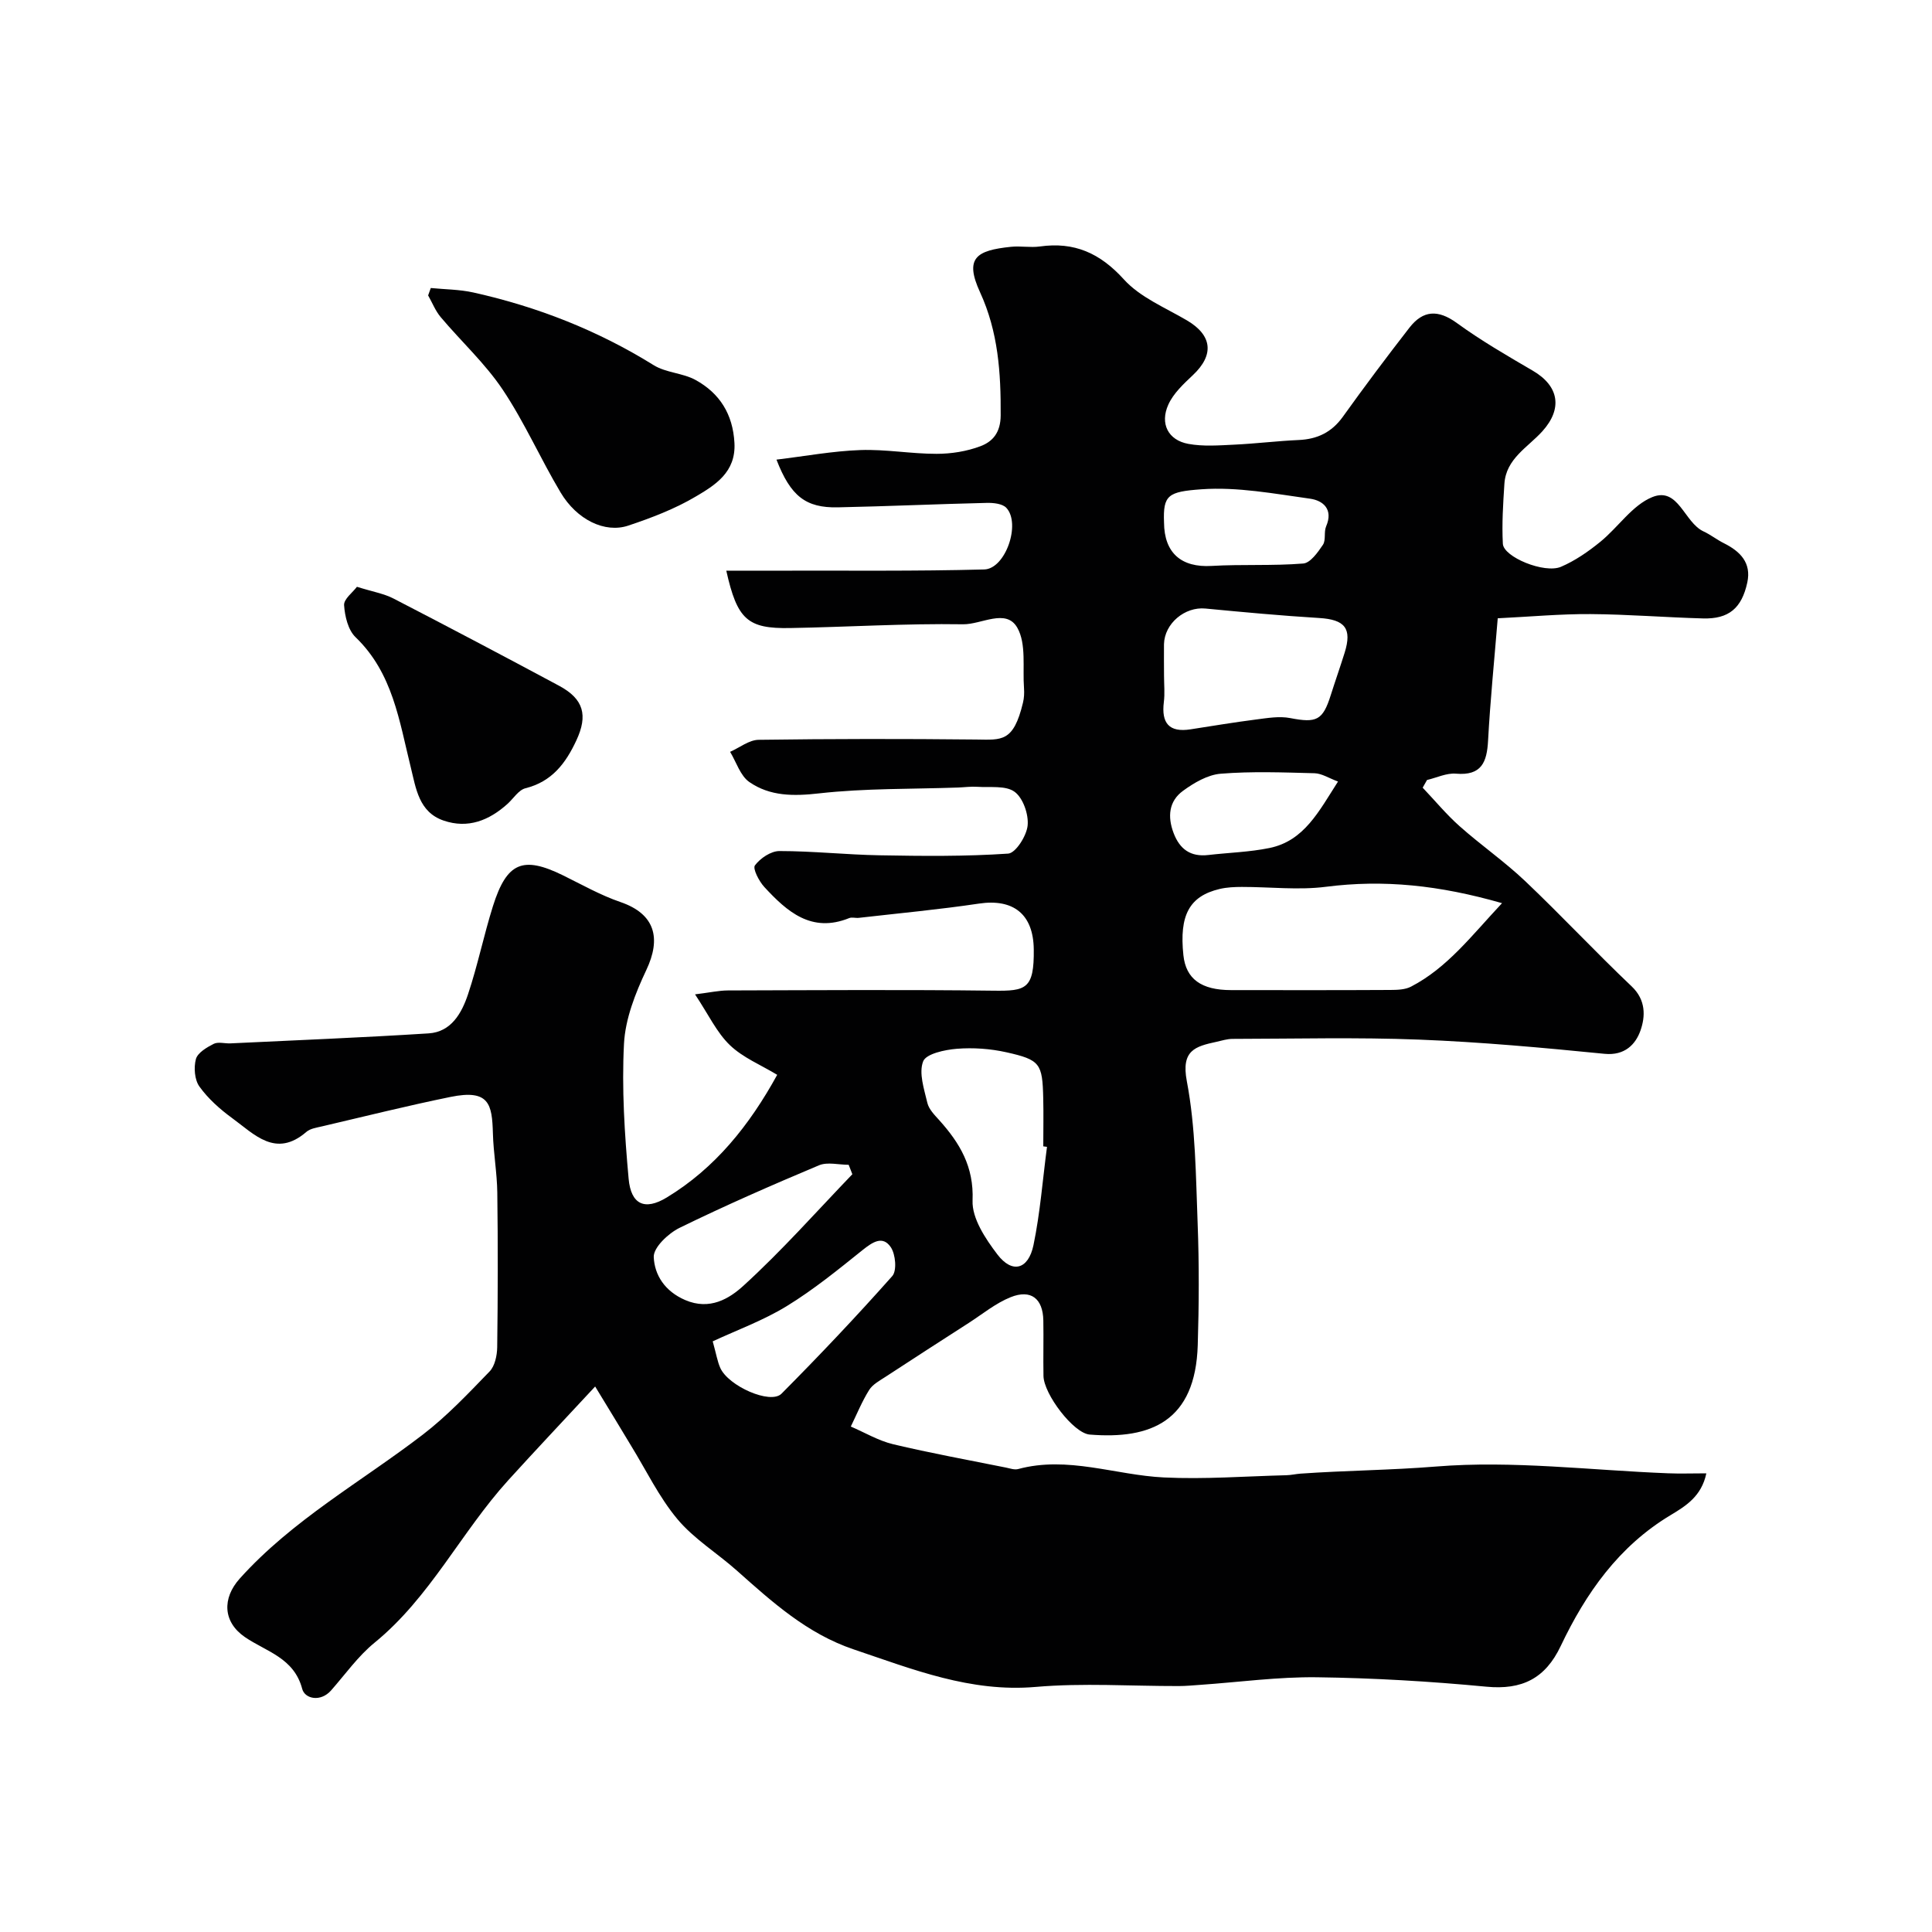
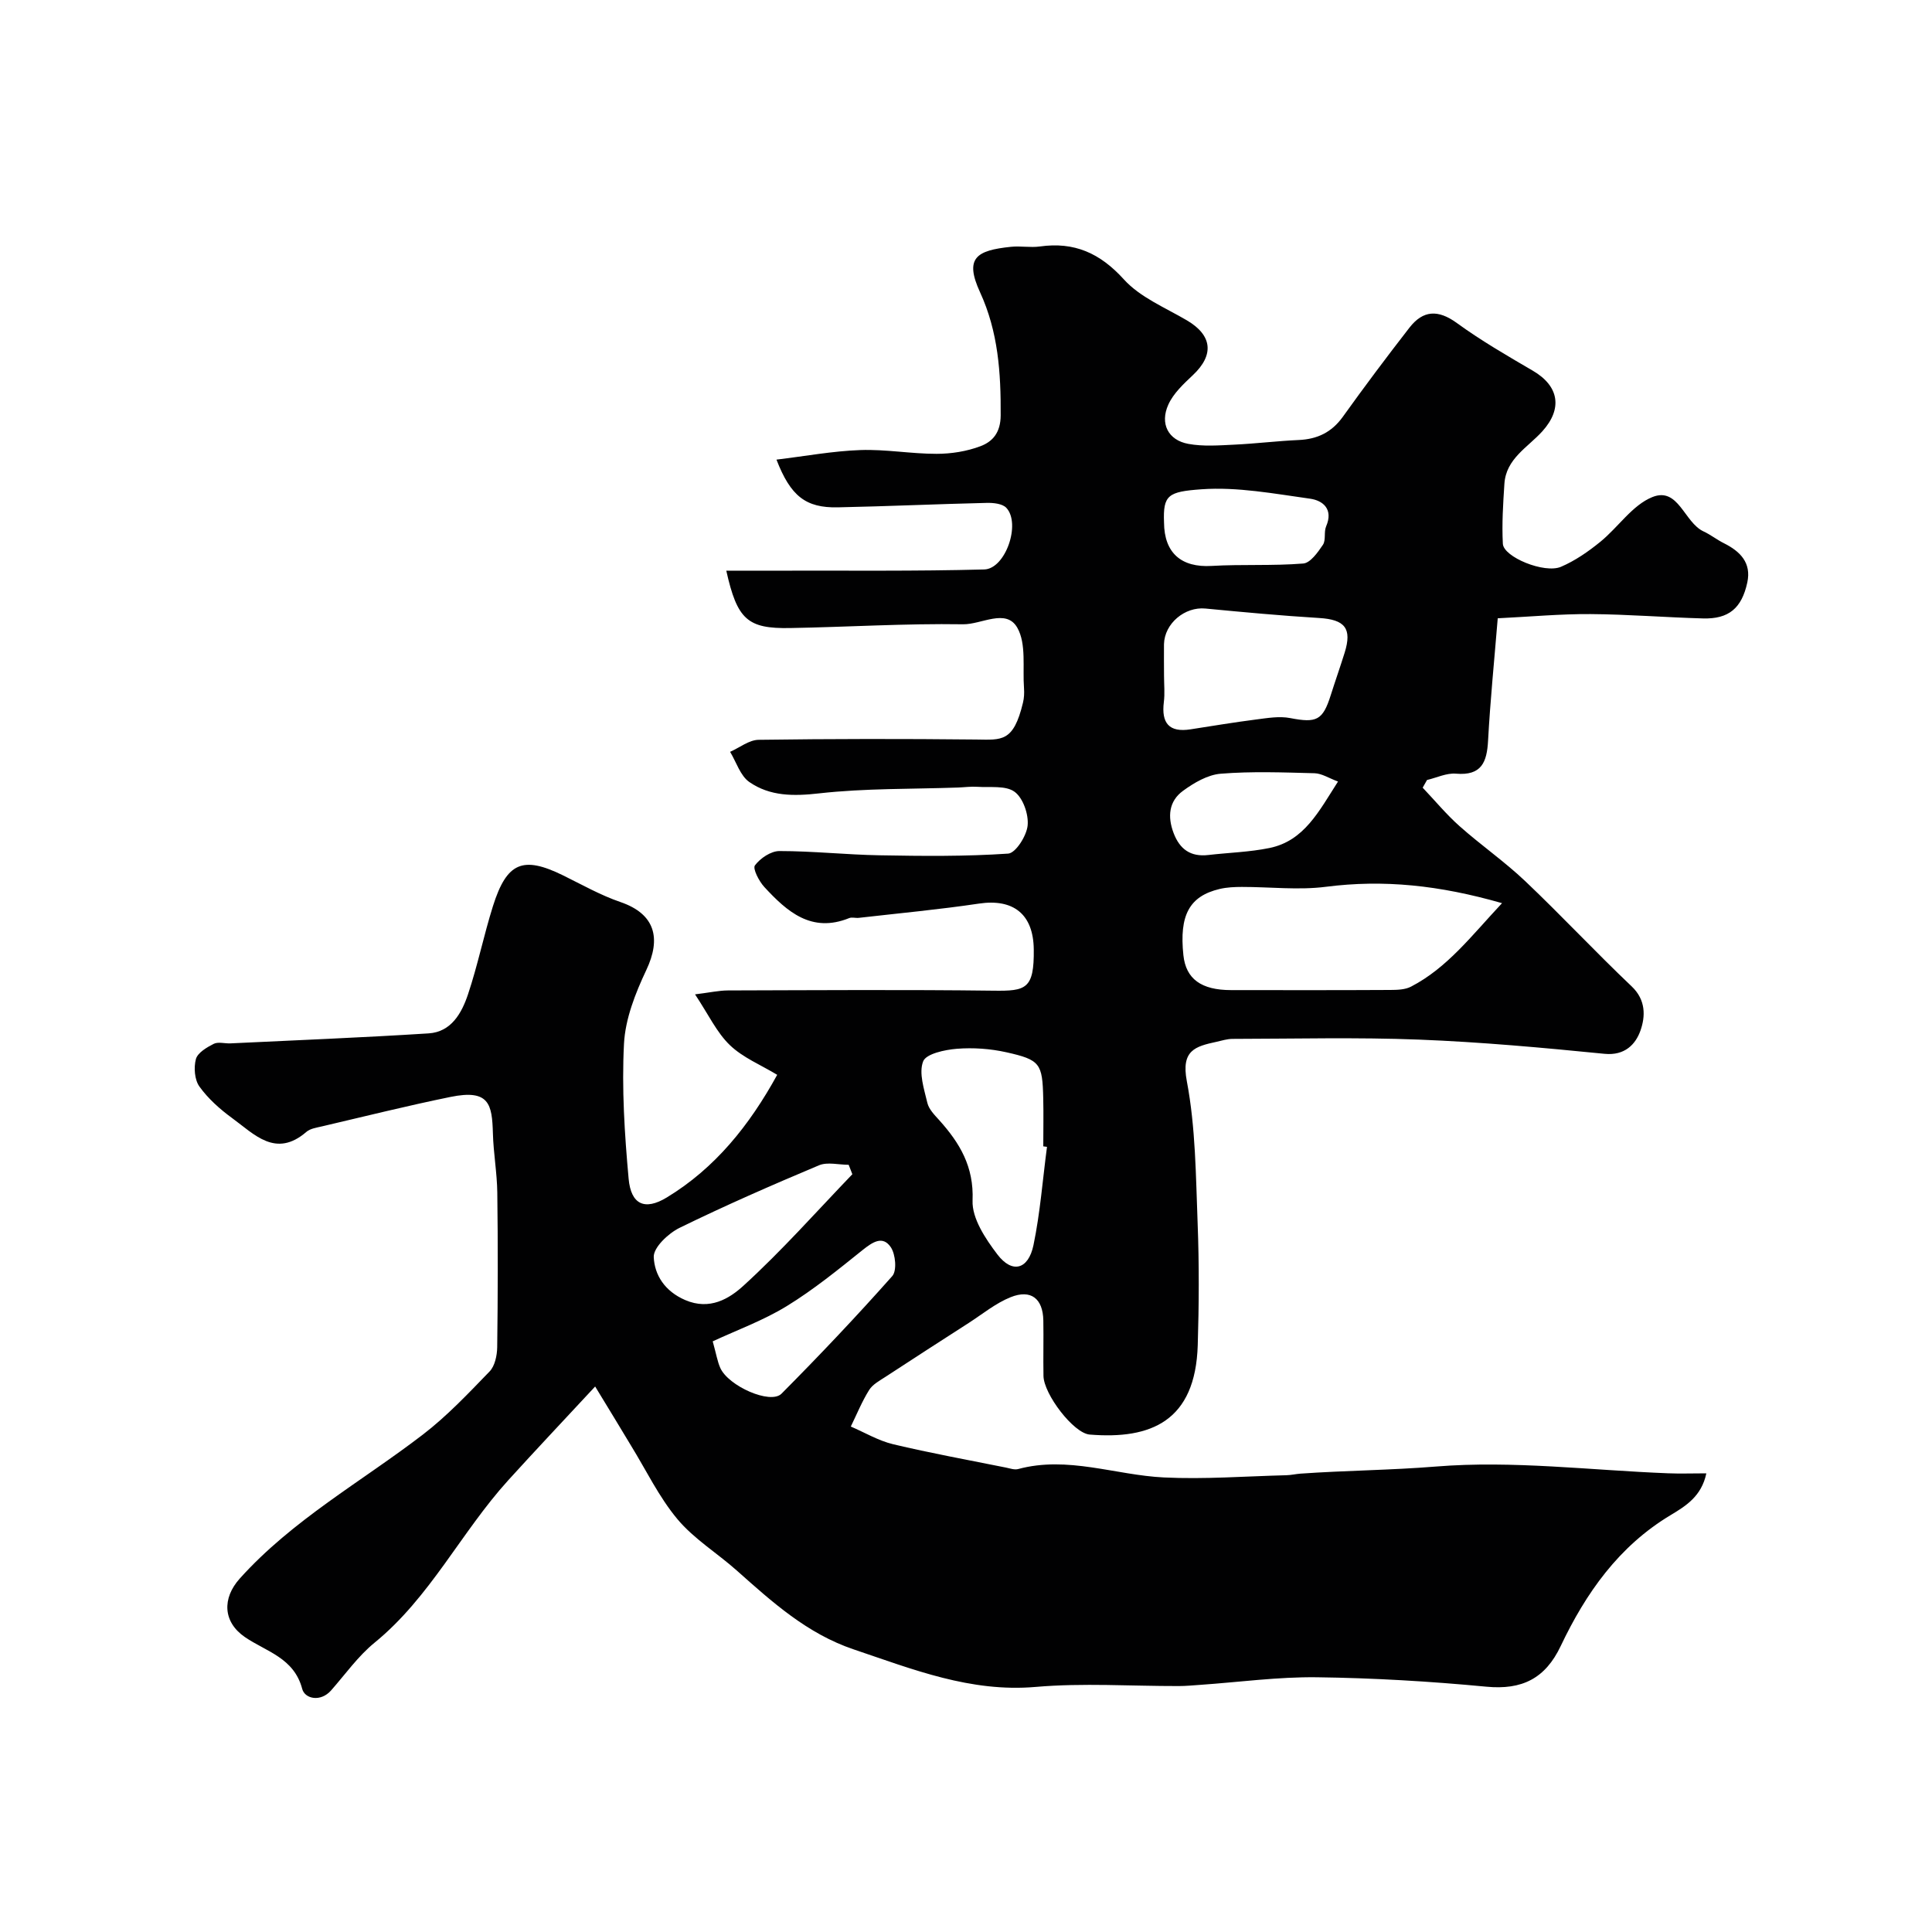
<svg xmlns="http://www.w3.org/2000/svg" enable-background="new 0 0 400 400" viewBox="0 0 400 400">
  <g fill="#010102">
    <path d="m123.22 287.06c-6.7 7.21-12.42 13.27-18.02 19.44-9.75 10.75-16.15 24.22-27.65 33.6-3.41 2.78-6.05 6.53-8.99 9.87-2.21 2.51-5.46 1.74-5.99-.3-1.7-6.46-7.46-7.71-11.88-10.74-4.52-3.11-4.75-8-1.03-12.13 10.91-12.13 25.13-20 37.87-29.77 5.02-3.85 9.43-8.53 13.84-13.09 1.09-1.13 1.54-3.3 1.57-4.99.14-10.66.16-21.33.02-32-.05-4.11-.8-8.2-.91-12.31-.17-6.02-.74-9.18-8.79-7.53-8.92 1.82-17.76 4.03-26.62 6.1-1.1.26-2.4.44-3.2 1.13-6.36 5.5-10.79.49-15.38-2.85-2.52-1.84-4.97-4.02-6.77-6.53-1.01-1.4-1.2-3.95-.73-5.69.36-1.31 2.24-2.42 3.68-3.15.93-.47 2.29-.05 3.46-.1 13.68-.66 27.38-1.2 41.05-2.07 4.69-.3 6.85-4.22 8.14-8.07 2.01-6 3.27-12.24 5.17-18.28 2.87-9.09 6.2-10.44 14.5-6.37 3.93 1.93 7.78 4.12 11.9 5.53 7.22 2.48 8.45 7.53 5.35 14.08-2.26 4.78-4.35 10.09-4.62 15.26-.48 9.28.12 18.66.96 27.94.48 5.33 3.32 6.66 7.89 3.89 10.03-6.08 17.14-14.97 22.87-25.4-3.38-2.05-7.11-3.56-9.8-6.15-2.72-2.61-4.41-6.3-7.21-10.51 3.09-.38 4.94-.8 6.79-.81 18.33-.05 36.67-.18 55 .05 6.72.09 8.44-.32 8.34-8.57-.09-7.27-4.22-10.52-11.35-9.46-8.25 1.23-16.58 2-24.87 2.95-.66.08-1.41-.18-1.99.05-7.81 3.16-12.87-1.34-17.57-6.43-1.1-1.19-2.45-3.81-1.95-4.48 1.1-1.48 3.31-2.97 5.07-2.97 6.93 0 13.85.76 20.78.88 8.86.16 17.75.25 26.58-.35 1.56-.11 3.82-3.68 4.03-5.82.23-2.3-.94-5.68-2.69-6.97-1.84-1.36-5.09-.86-7.73-1.04-1.32-.09-2.65.1-3.98.15-9.6.34-19.26.14-28.78 1.21-5.3.6-10.16.61-14.44-2.35-1.87-1.3-2.69-4.12-3.98-6.25 1.97-.87 3.93-2.47 5.91-2.49 15-.21 30-.22 45-.06 5.31.06 7.75.63 9.73-7.64.23-.95.28-1.99.21-2.97-.32-4.24.52-9.19-1.39-12.54-2.32-4.07-7.43-.65-11.24-.71-11.93-.19-23.87.57-35.8.78-8.82.16-10.95-1.76-13.21-11.88 3.72 0 7.27.01 10.82 0 14.2-.04 28.4.13 42.58-.25 4.43-.12 7.63-9.51 4.58-12.76-.82-.87-2.71-1.06-4.1-1.02-10.27.24-20.54.71-30.81.92-6.61.13-9.75-2.3-12.68-9.88 5.93-.71 11.63-1.78 17.37-1.98 5.25-.19 10.53.79 15.79.78 3.04 0 6.25-.51 9.08-1.58 2.54-.96 4.16-2.83 4.18-6.38.05-8.8-.5-17.28-4.27-25.49-3.27-7.11-.78-8.67 6.39-9.41 1.98-.21 4.03.2 5.99-.07 7.13-1 12.45 1.36 17.4 6.82 3.37 3.72 8.56 5.84 13.05 8.48 5.26 3.1 5.69 7.15 1.22 11.35-1.92 1.81-4.02 3.76-5.07 6.09-1.79 3.96-.02 7.37 4.14 8.13 3.09.57 6.36.31 9.53.16 4.44-.21 8.86-.76 13.3-.96 3.87-.17 6.84-1.58 9.16-4.81 4.47-6.24 9.08-12.39 13.79-18.45 2.82-3.63 5.93-3.79 9.82-.96 4.99 3.63 10.38 6.75 15.72 9.87 5.42 3.16 6.22 7.83 1.99 12.53-3.01 3.34-7.54 5.67-7.87 10.89-.27 4.13-.54 8.29-.32 12.41.14 2.75 8.61 6.23 12.03 4.77 2.92-1.25 5.65-3.14 8.13-5.16 3.71-3.01 6.64-7.61 10.8-9.28 5.4-2.17 6.58 5.27 10.6 7.12 1.47.68 2.76 1.72 4.21 2.44 3.38 1.69 5.72 4.05 4.84 8.13-1.16 5.35-3.86 7.58-9.15 7.44-7.77-.21-15.54-.85-23.31-.9-6.24-.04-12.48.54-19.21.87-.71 8.69-1.55 16.99-2 25.32-.24 4.48-1.35 7.3-6.65 6.85-1.95-.17-3.99.84-5.99 1.31-.3.53-.6 1.06-.9 1.59 2.54 2.67 4.9 5.54 7.65 7.98 4.41 3.92 9.31 7.32 13.58 11.37 7.49 7.11 14.55 14.68 22.04 21.79 2.98 2.83 2.84 6.24 1.83 9.12-1 2.86-3.24 5.26-7.46 4.84-12.78-1.27-25.58-2.44-38.41-2.94-12.84-.5-25.72-.17-38.58-.15-1.12 0-2.25.36-3.36.61-4.35.95-7.34 1.73-6.12 8.15 1.83 9.63 1.86 19.63 2.24 29.5.32 8.37.28 16.77.02 25.15-.48 15.74-9.69 19.55-22.38 18.51-3.35-.28-9.5-8.38-9.56-12.14-.07-3.83.04-7.67-.03-11.5-.09-4.51-2.56-6.49-6.77-4.8-3.09 1.24-5.79 3.47-8.64 5.31-5.76 3.7-11.51 7.41-17.24 11.16-1.22.8-2.68 1.57-3.41 2.74-1.49 2.38-2.56 5.03-3.8 7.57 2.91 1.25 5.71 2.93 8.75 3.66 7.73 1.84 15.55 3.26 23.34 4.83.85.17 1.79.52 2.56.31 10.27-2.77 20.11 1.25 30.16 1.74 8.43.41 16.9-.25 25.36-.46.98-.02 1.96-.26 2.94-.33 9.34-.66 18.69-.71 28.05-1.47 15.88-1.29 32.02.78 48.06 1.4 2.45.1 4.91.01 7.91.01-1 4.76-4.26 6.76-7.4 8.65-10.72 6.43-17.54 16.13-22.75 27.1-3.19 6.72-7.99 9.13-15.41 8.42-11.65-1.11-23.38-1.8-35.08-1.95-8.04-.1-16.09 1.01-24.13 1.57-1.48.1-2.97.25-4.46.25-9.88.02-19.82-.67-29.63.18-13.49 1.16-25.41-3.64-37.67-7.77-9.64-3.25-16.88-9.81-24.23-16.35-4.05-3.6-8.85-6.53-12.27-10.62-3.82-4.57-6.47-10.13-9.63-15.26-2.12-3.53-4.21-6.97-7.4-12.2zm187.76-100.07c-13-3.73-24.52-4.92-36.46-3.39-5.7.73-11.59.02-17.39.03-1.54 0-3.12.07-4.61.42-6.28 1.49-8.39 5.43-7.51 13.72.52 4.9 3.68 7.22 9.88 7.22 10.99.01 21.98.03 32.97-.03 1.44-.01 3.06-.05 4.28-.69 7.5-3.89 12.47-10.48 18.84-17.28zm-69.98-47.11c0 1.83.19 3.69-.04 5.49-.53 4.31 1.05 6.33 5.53 5.63 4.5-.7 9-1.45 13.52-2.03 2.35-.3 4.84-.74 7.11-.3 5.44 1.05 6.74.5 8.39-4.72.93-2.94 1.96-5.86 2.88-8.8 1.58-5.05.06-6.88-5.28-7.2-7.86-.48-15.71-1.21-23.55-1.96-4.25-.41-8.47 3.09-8.57 7.39-.03 2.17.01 4.34.01 6.5zm-24.23 97.56c-.26-.03-.51-.07-.77-.1 0-3.32.07-6.65-.01-9.97-.17-7.18-.61-7.94-7.64-9.51-3.32-.74-6.86-.99-10.25-.72-2.49.2-6.36 1.03-6.97 2.6-.94 2.41.2 5.75.87 8.6.31 1.32 1.49 2.51 2.47 3.59 4.25 4.74 7.18 9.61 6.89 16.63-.15 3.68 2.67 7.92 5.14 11.16 3.05 4.01 6.4 3.16 7.47-1.93 1.39-6.68 1.9-13.56 2.8-20.35zm-40.3 5.67c-.25-.65-.5-1.3-.76-1.95-2.06 0-4.39-.63-6.14.1-9.73 4.09-19.41 8.32-28.89 12.96-2.32 1.14-5.42 4.07-5.33 6.05.17 3.7 2.27 7.06 6.51 8.89 5.11 2.2 9.16-.31 12.08-2.98 7.93-7.23 15.08-15.31 22.53-23.07zm-28.91 34.6c.75 2.71.98 4.18 1.56 5.49 1.67 3.77 10.4 7.64 12.68 5.35 7.86-7.91 15.54-16.02 22.94-24.36.98-1.11.68-4.51-.31-5.97-1.68-2.48-3.77-1.06-5.83.58-5.08 4.08-10.17 8.22-15.7 11.61-4.82 2.96-10.24 4.93-15.34 7.3zm93.44-169.53c.04 6.33 3.6 9.35 9.83 8.99 6.32-.37 12.69.01 18.99-.5 1.48-.12 3.03-2.32 4.08-3.88.65-.97.16-2.65.66-3.81 1.53-3.54-.63-5.35-3.32-5.73-7.46-1.04-15.06-2.48-22.48-1.95-6.9.5-7.99 1.16-7.76 6.88zm36.02 53.63c-1.89-.7-3.36-1.68-4.87-1.72-6.47-.17-12.98-.42-19.42.1-2.7.22-5.53 1.88-7.81 3.55-2.92 2.13-3.23 5.33-1.94 8.73 1.28 3.38 3.54 4.97 7.18 4.55 4.22-.49 8.52-.6 12.67-1.45 7.18-1.47 10.23-7.59 14.19-13.76z" />
-     <path d="m89.19 59.63c2.95.29 5.96.29 8.83.93 13.25 2.95 25.72 7.84 37.31 15.04 2.54 1.58 6 1.61 8.66 3.06 5.02 2.75 7.75 7.1 8.07 13.05.33 6.09-4.03 8.75-8.11 11.15-4.31 2.54-9.11 4.37-13.87 5.96-4.84 1.62-10.64-1.2-14.01-6.85-4.18-7-7.48-14.56-12-21.31-3.63-5.42-8.57-9.95-12.81-14.98-1.11-1.31-1.76-3-2.62-4.52.17-.5.36-1.02.55-1.53z" />
-     <path d="m73.9 121.49c3.29 1.03 5.6 1.41 7.57 2.43 11.48 5.93 22.91 11.96 34.3 18.07 5.1 2.74 5.97 6.12 3.57 11.28-2.21 4.76-5.07 8.56-10.55 9.93-1.41.35-2.48 2.11-3.7 3.22-3.82 3.45-8.2 5.2-13.25 3.47-5.14-1.76-5.72-6.69-6.8-11.05-2.38-9.58-3.71-19.5-11.43-26.92-1.55-1.49-2.22-4.35-2.37-6.63-.08-1.26 1.78-2.63 2.66-3.8z" />
+     <path d="m89.19 59.63z" />
  </g>
</svg>